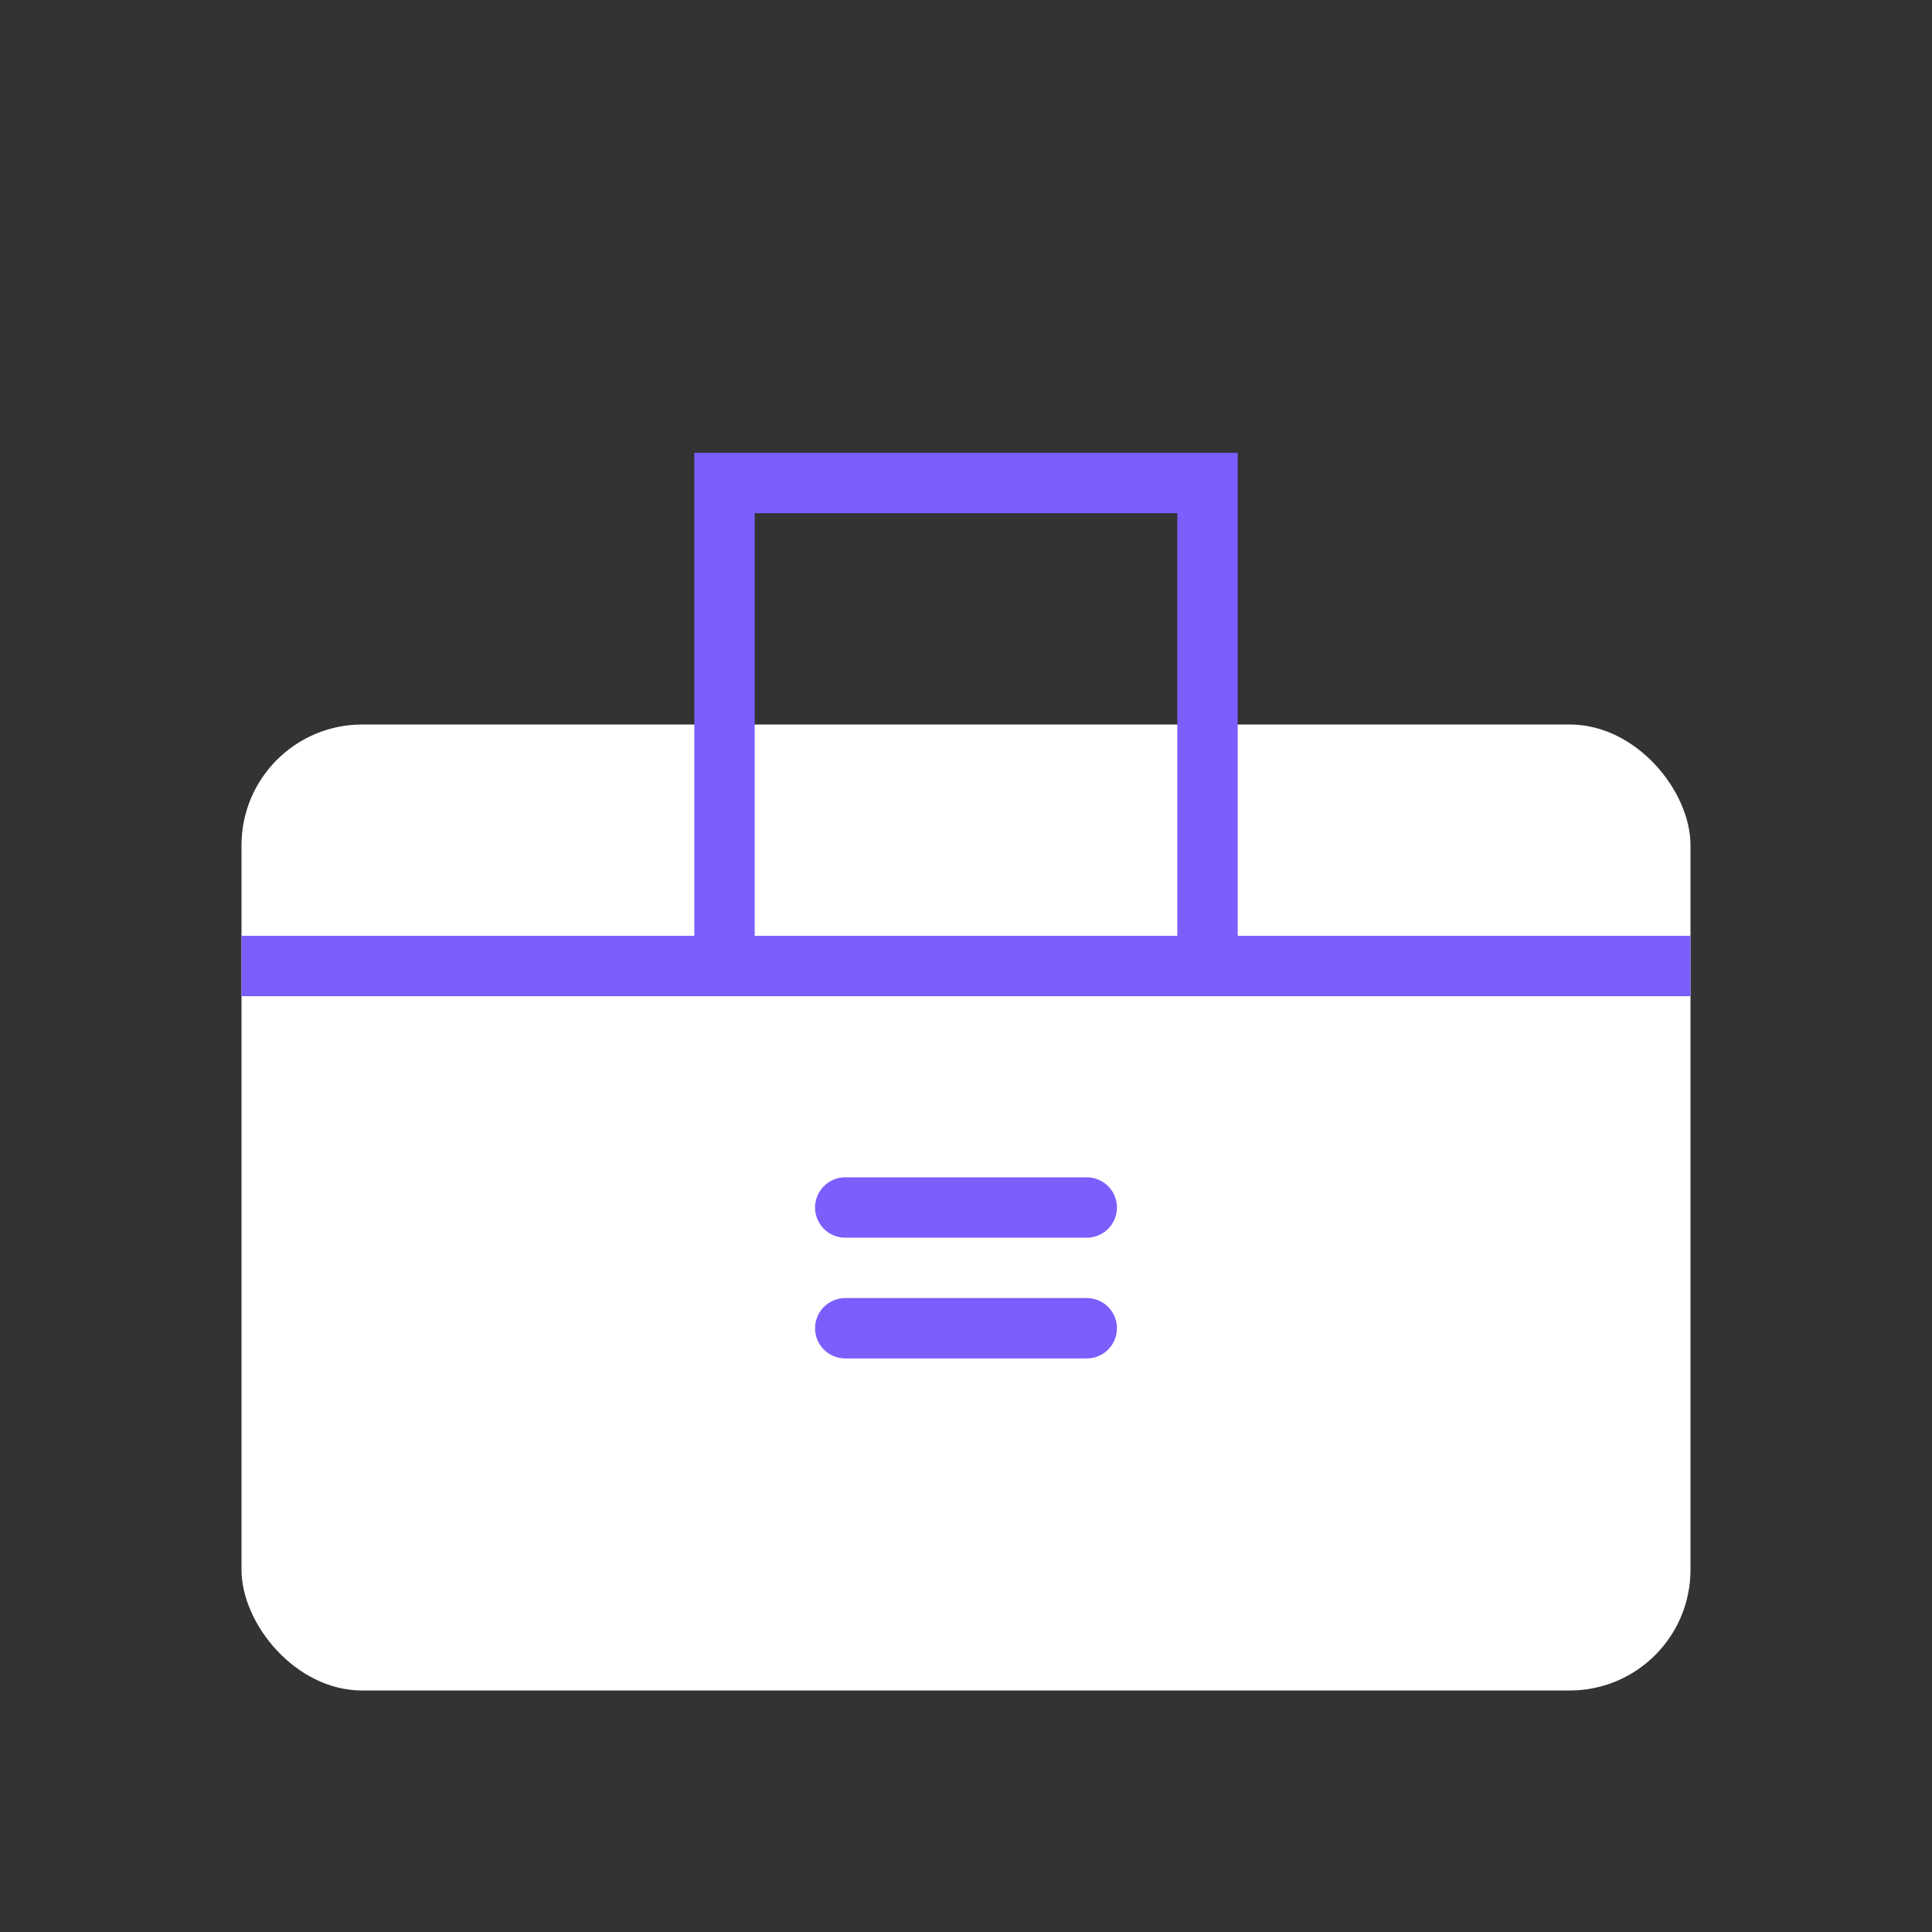
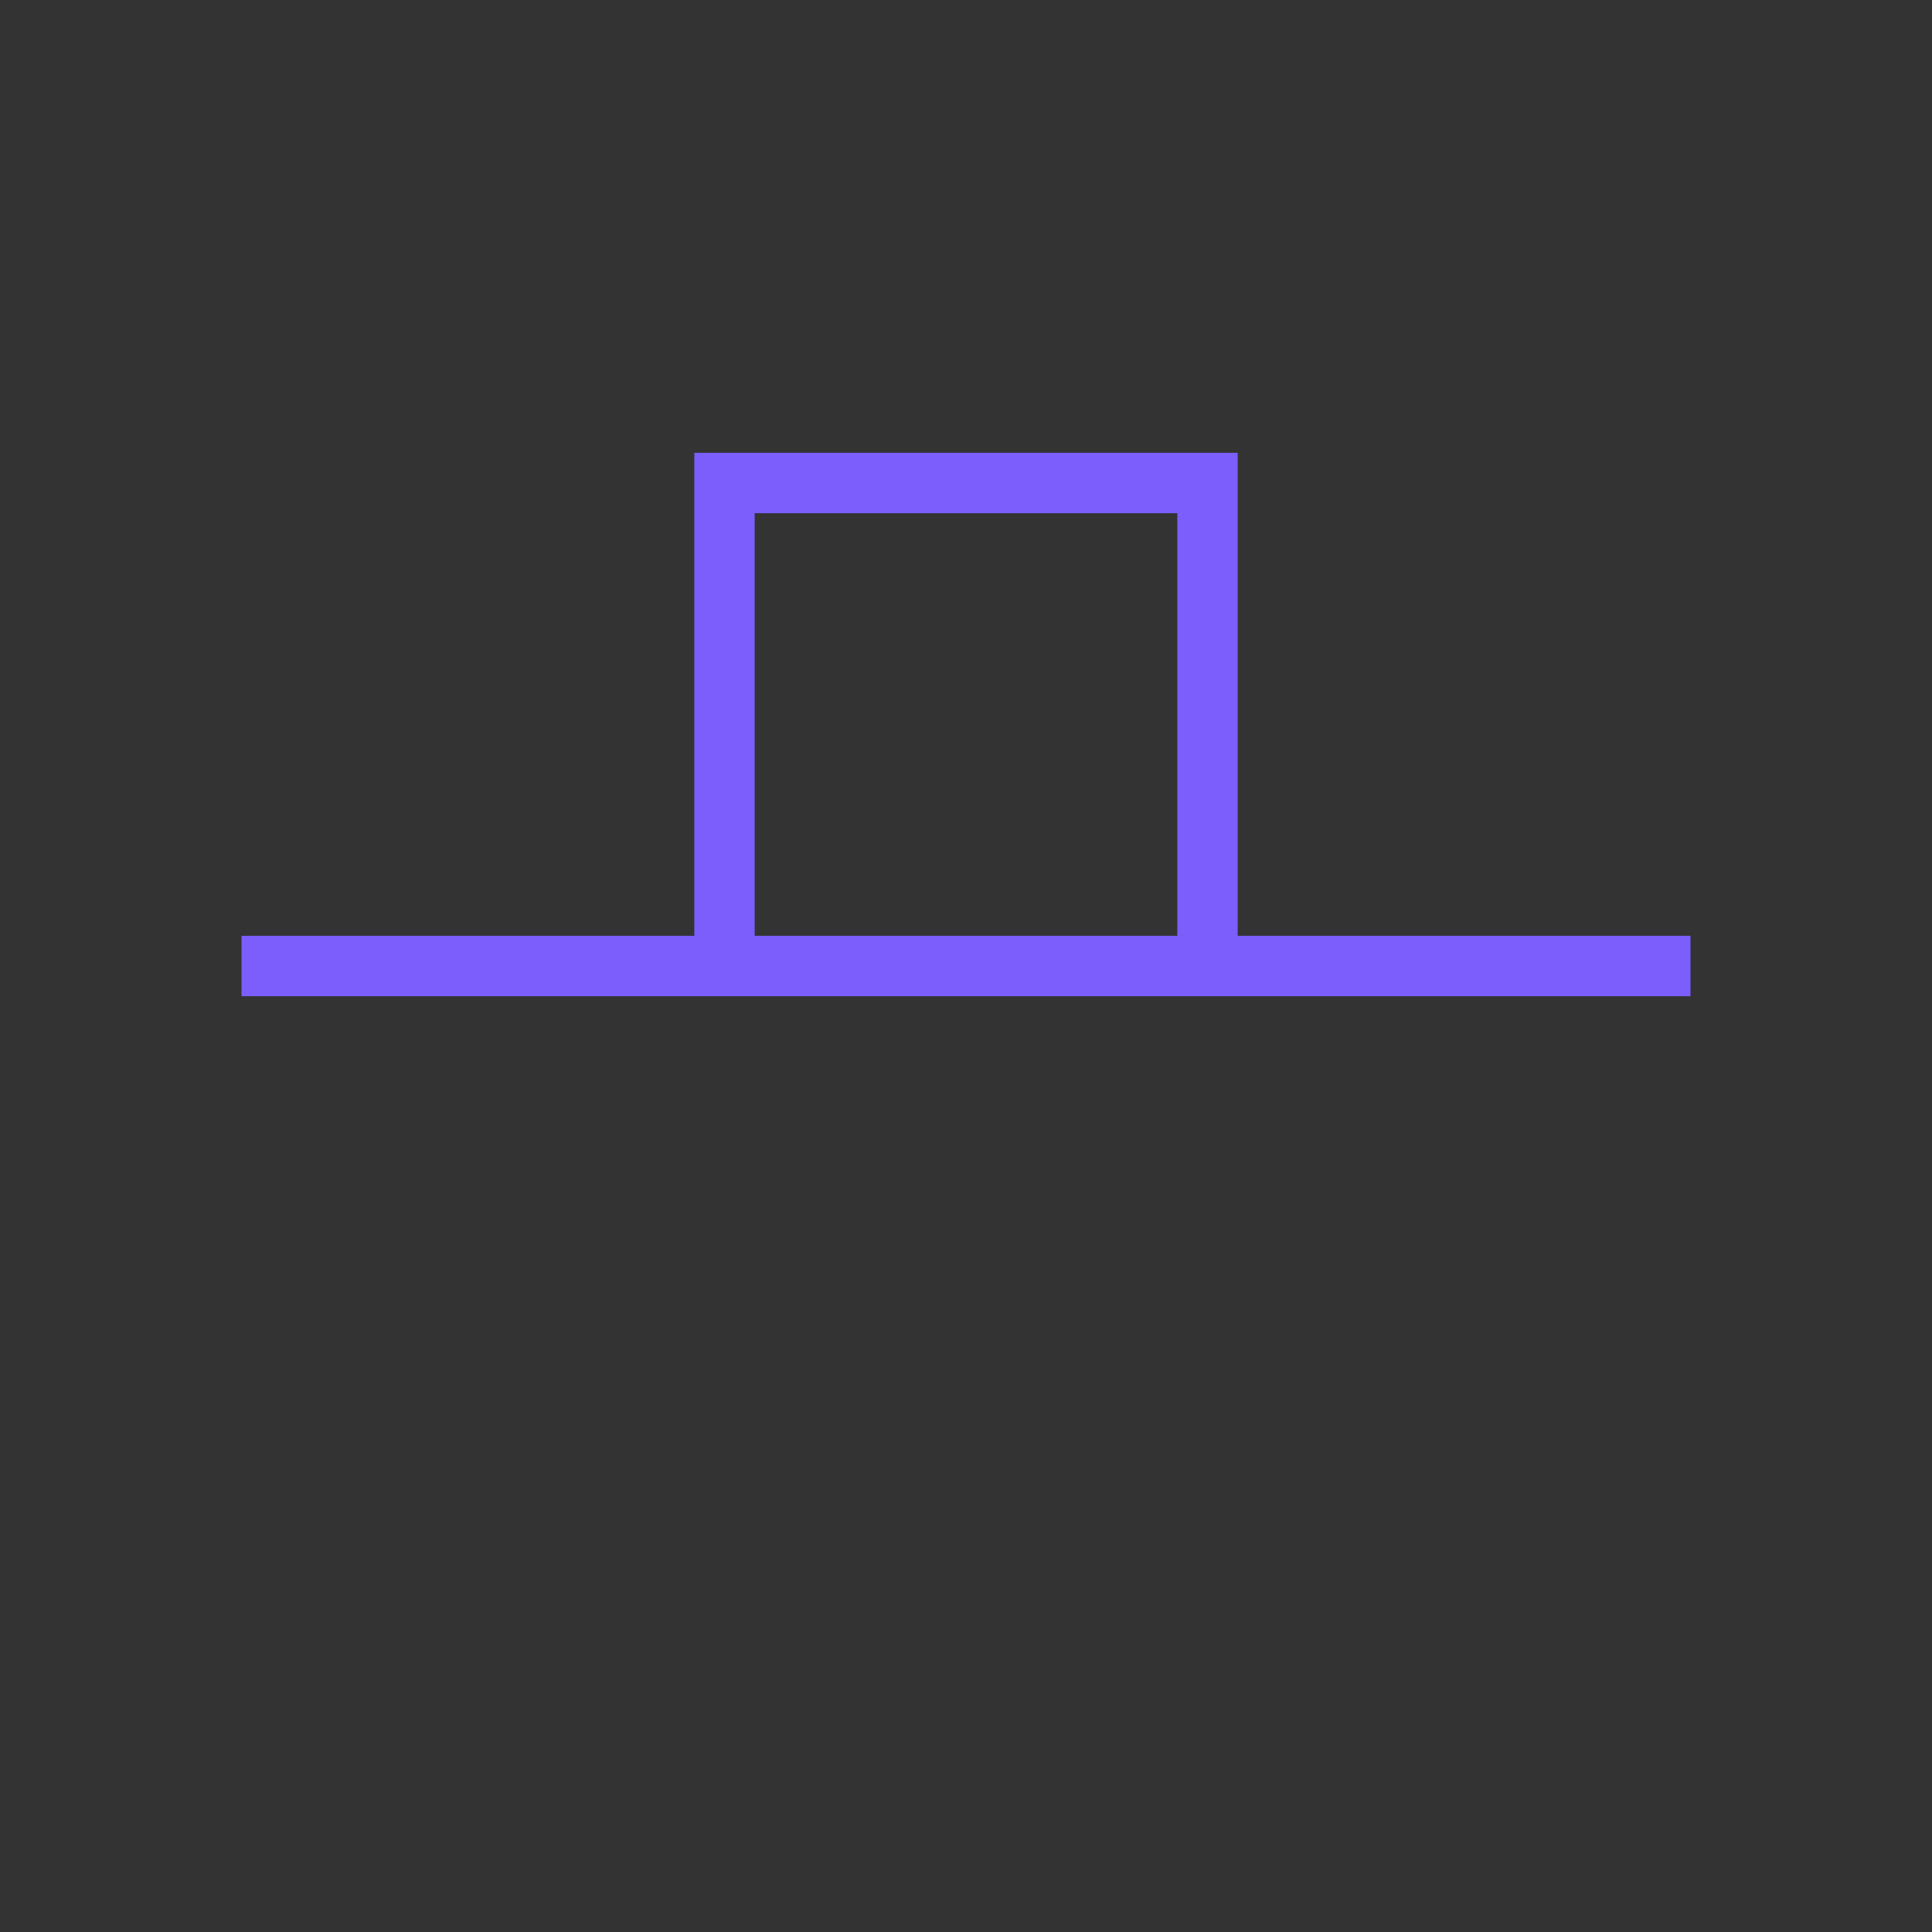
<svg xmlns="http://www.w3.org/2000/svg" width="64" height="64" viewBox="0 0 64 64" fill="none">
  <rect x="0" y="0" width="64" height="64" fill="#333333" stroke="none" />
-   <rect x="8" y="24" width="48" height="32" rx="4" fill="#FFFFFF" />
  <path d="M8 32H56" stroke="#7B5EFC" stroke-width="2" />
  <path d="M24 32V16H40V32" stroke="#7B5EFC" stroke-width="2" />
-   <path d="M28 40H36" stroke="#7B5EFC" stroke-width="2" stroke-linecap="round" />
-   <path d="M36 44H28" stroke="#7B5EFC" stroke-width="2" stroke-linecap="round" />
</svg>